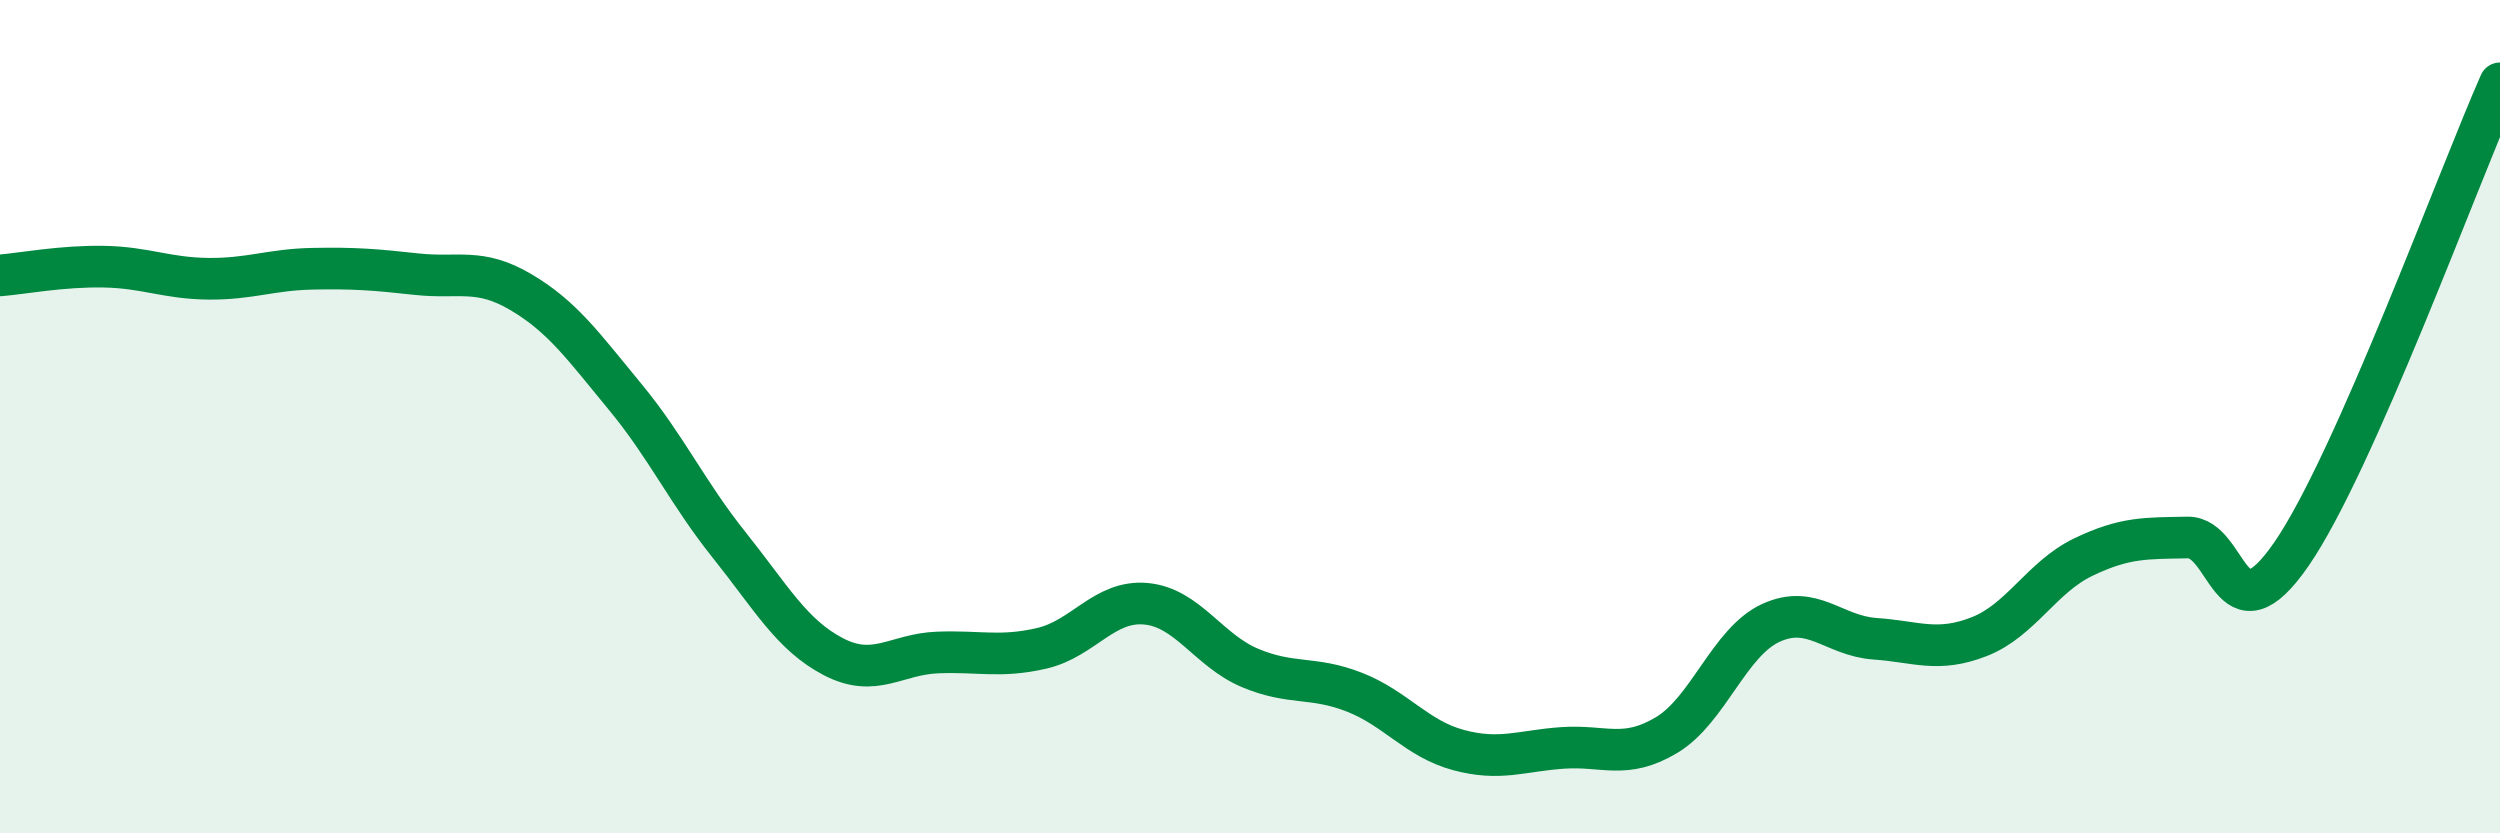
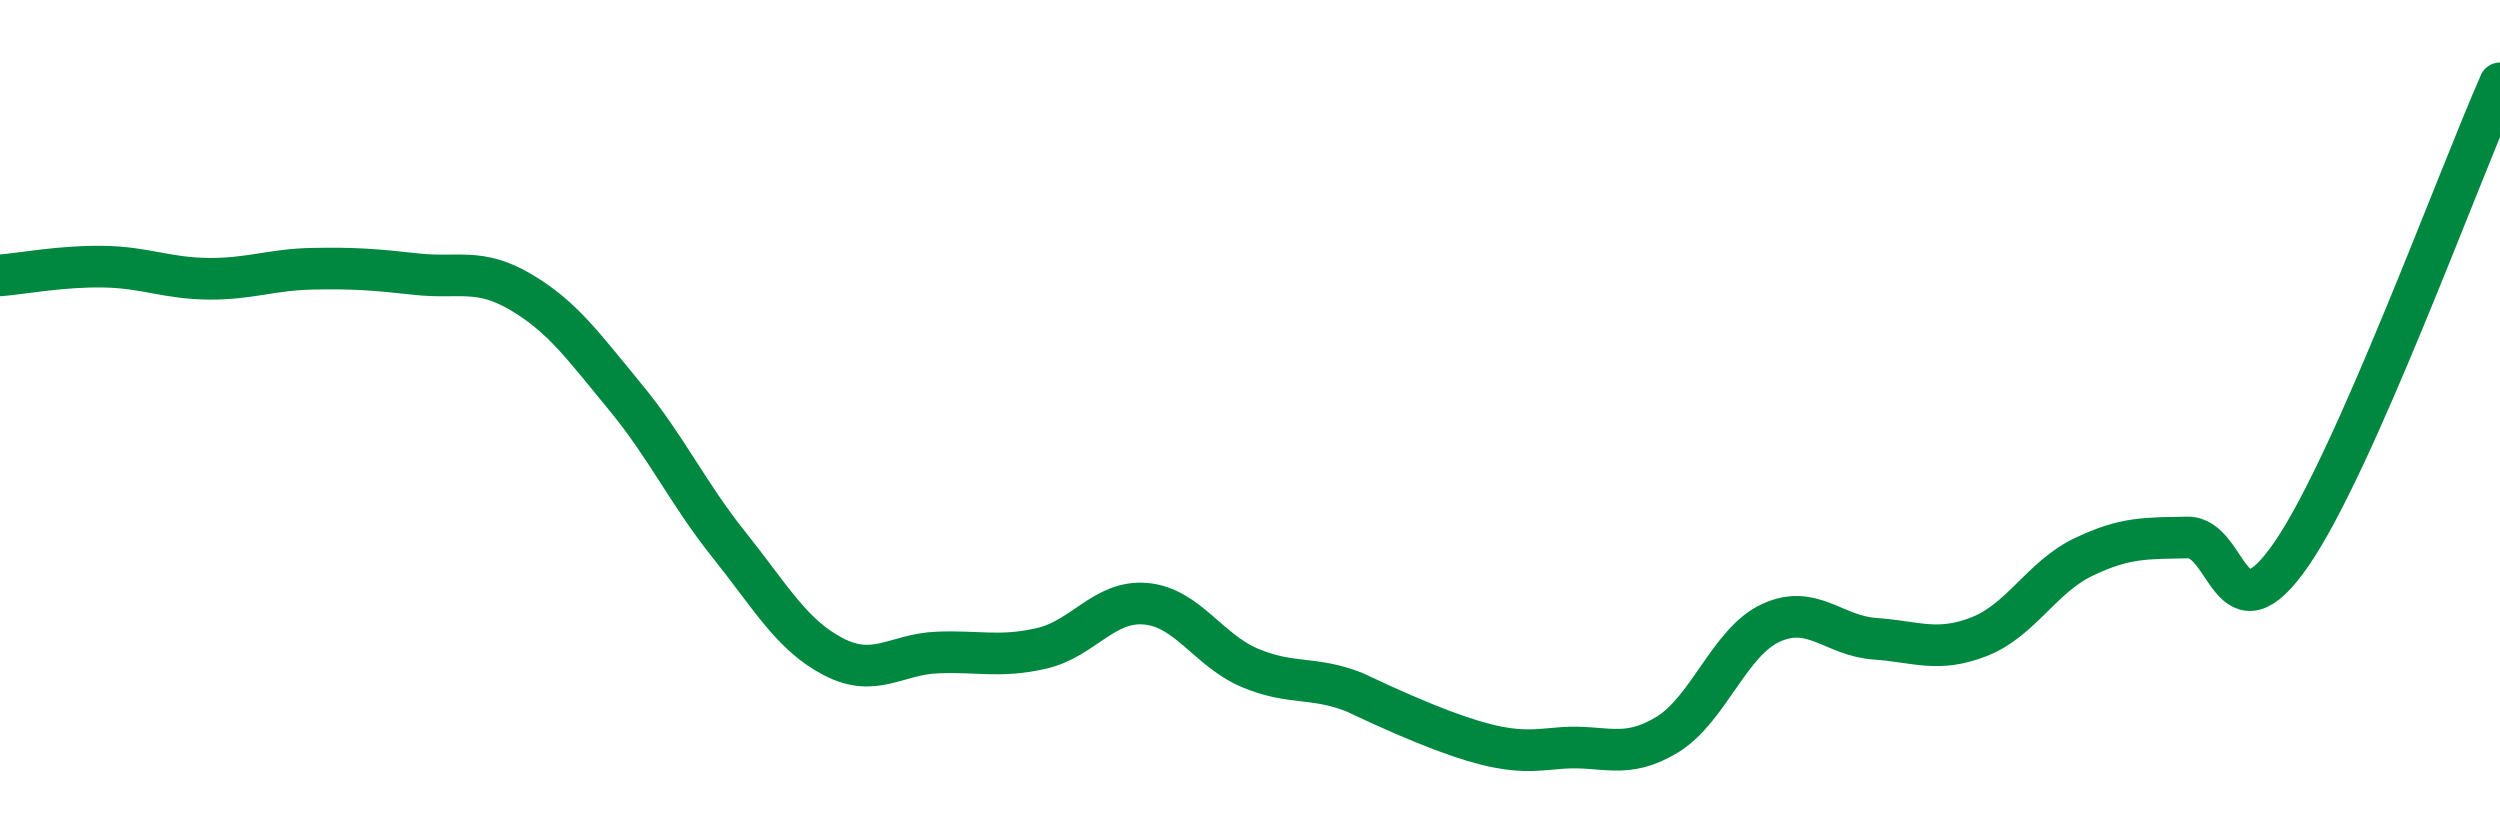
<svg xmlns="http://www.w3.org/2000/svg" width="60" height="20" viewBox="0 0 60 20">
-   <path d="M 0,6.61 C 0.5,6.57 1.5,6.38 2.5,6.4 C 3.5,6.42 4,6.68 5,6.69 C 6,6.7 6.5,6.47 7.5,6.45 C 8.5,6.43 9,6.47 10,6.58 C 11,6.69 11.5,6.42 12.5,7.01 C 13.5,7.6 14,8.31 15,9.52 C 16,10.73 16.5,11.83 17.5,13.08 C 18.5,14.33 19,15.24 20,15.76 C 21,16.28 21.5,15.7 22.5,15.66 C 23.5,15.62 24,15.79 25,15.56 C 26,15.33 26.5,14.4 27.5,14.49 C 28.5,14.58 29,15.61 30,16.03 C 31,16.45 31.5,16.22 32.5,16.61 C 33.5,17 34,17.73 35,18 C 36,18.27 36.5,18.02 37.5,17.95 C 38.5,17.88 39,18.24 40,17.64 C 41,17.04 41.5,15.41 42.5,14.95 C 43.5,14.49 44,15.26 45,15.33 C 46,15.4 46.5,15.67 47.5,15.28 C 48.5,14.89 49,13.85 50,13.37 C 51,12.89 51.5,12.92 52.5,12.9 C 53.5,12.88 53.5,15.47 55,13.29 C 56.5,11.11 59,4.26 60,2L60 20L0 20Z" fill="#008740" opacity="0.1" stroke-linecap="round" stroke-linejoin="round" />
-   <path d="M 0,6.61 C 0.5,6.57 1.5,6.38 2.5,6.4 C 3.5,6.42 4,6.68 5,6.69 C 6,6.7 6.5,6.47 7.5,6.45 C 8.5,6.43 9,6.47 10,6.58 C 11,6.69 11.5,6.42 12.5,7.01 C 13.5,7.6 14,8.31 15,9.52 C 16,10.73 16.5,11.83 17.5,13.08 C 18.5,14.33 19,15.24 20,15.76 C 21,16.28 21.5,15.7 22.5,15.66 C 23.5,15.62 24,15.79 25,15.56 C 26,15.33 26.5,14.4 27.5,14.49 C 28.5,14.58 29,15.61 30,16.03 C 31,16.45 31.5,16.22 32.5,16.61 C 33.5,17 34,17.73 35,18 C 36,18.27 36.5,18.02 37.5,17.95 C 38.5,17.88 39,18.24 40,17.64 C 41,17.04 41.5,15.41 42.5,14.95 C 43.5,14.49 44,15.26 45,15.33 C 46,15.4 46.5,15.67 47.5,15.28 C 48.5,14.89 49,13.85 50,13.37 C 51,12.89 51.5,12.92 52.5,12.9 C 53.5,12.88 53.5,15.47 55,13.29 C 56.5,11.11 59,4.26 60,2" stroke="#008740" stroke-width="1" fill="none" stroke-linecap="round" stroke-linejoin="round" />
+   <path d="M 0,6.61 C 0.5,6.57 1.5,6.38 2.5,6.4 C 3.5,6.42 4,6.68 5,6.69 C 6,6.7 6.5,6.47 7.5,6.45 C 8.5,6.43 9,6.47 10,6.58 C 11,6.69 11.5,6.42 12.5,7.01 C 13.5,7.6 14,8.31 15,9.52 C 16,10.73 16.5,11.83 17.5,13.08 C 18.5,14.33 19,15.24 20,15.76 C 21,16.28 21.5,15.7 22.5,15.66 C 23.5,15.62 24,15.79 25,15.56 C 26,15.33 26.5,14.4 27.5,14.49 C 28.5,14.58 29,15.61 30,16.03 C 31,16.45 31.5,16.22 32.5,16.61 C 36,18.27 36.5,18.02 37.5,17.95 C 38.5,17.88 39,18.24 40,17.64 C 41,17.04 41.5,15.41 42.5,14.95 C 43.5,14.49 44,15.26 45,15.33 C 46,15.4 46.5,15.67 47.5,15.28 C 48.5,14.89 49,13.85 50,13.37 C 51,12.89 51.5,12.92 52.5,12.9 C 53.5,12.88 53.5,15.47 55,13.29 C 56.5,11.11 59,4.26 60,2" stroke="#008740" stroke-width="1" fill="none" stroke-linecap="round" stroke-linejoin="round" />
</svg>